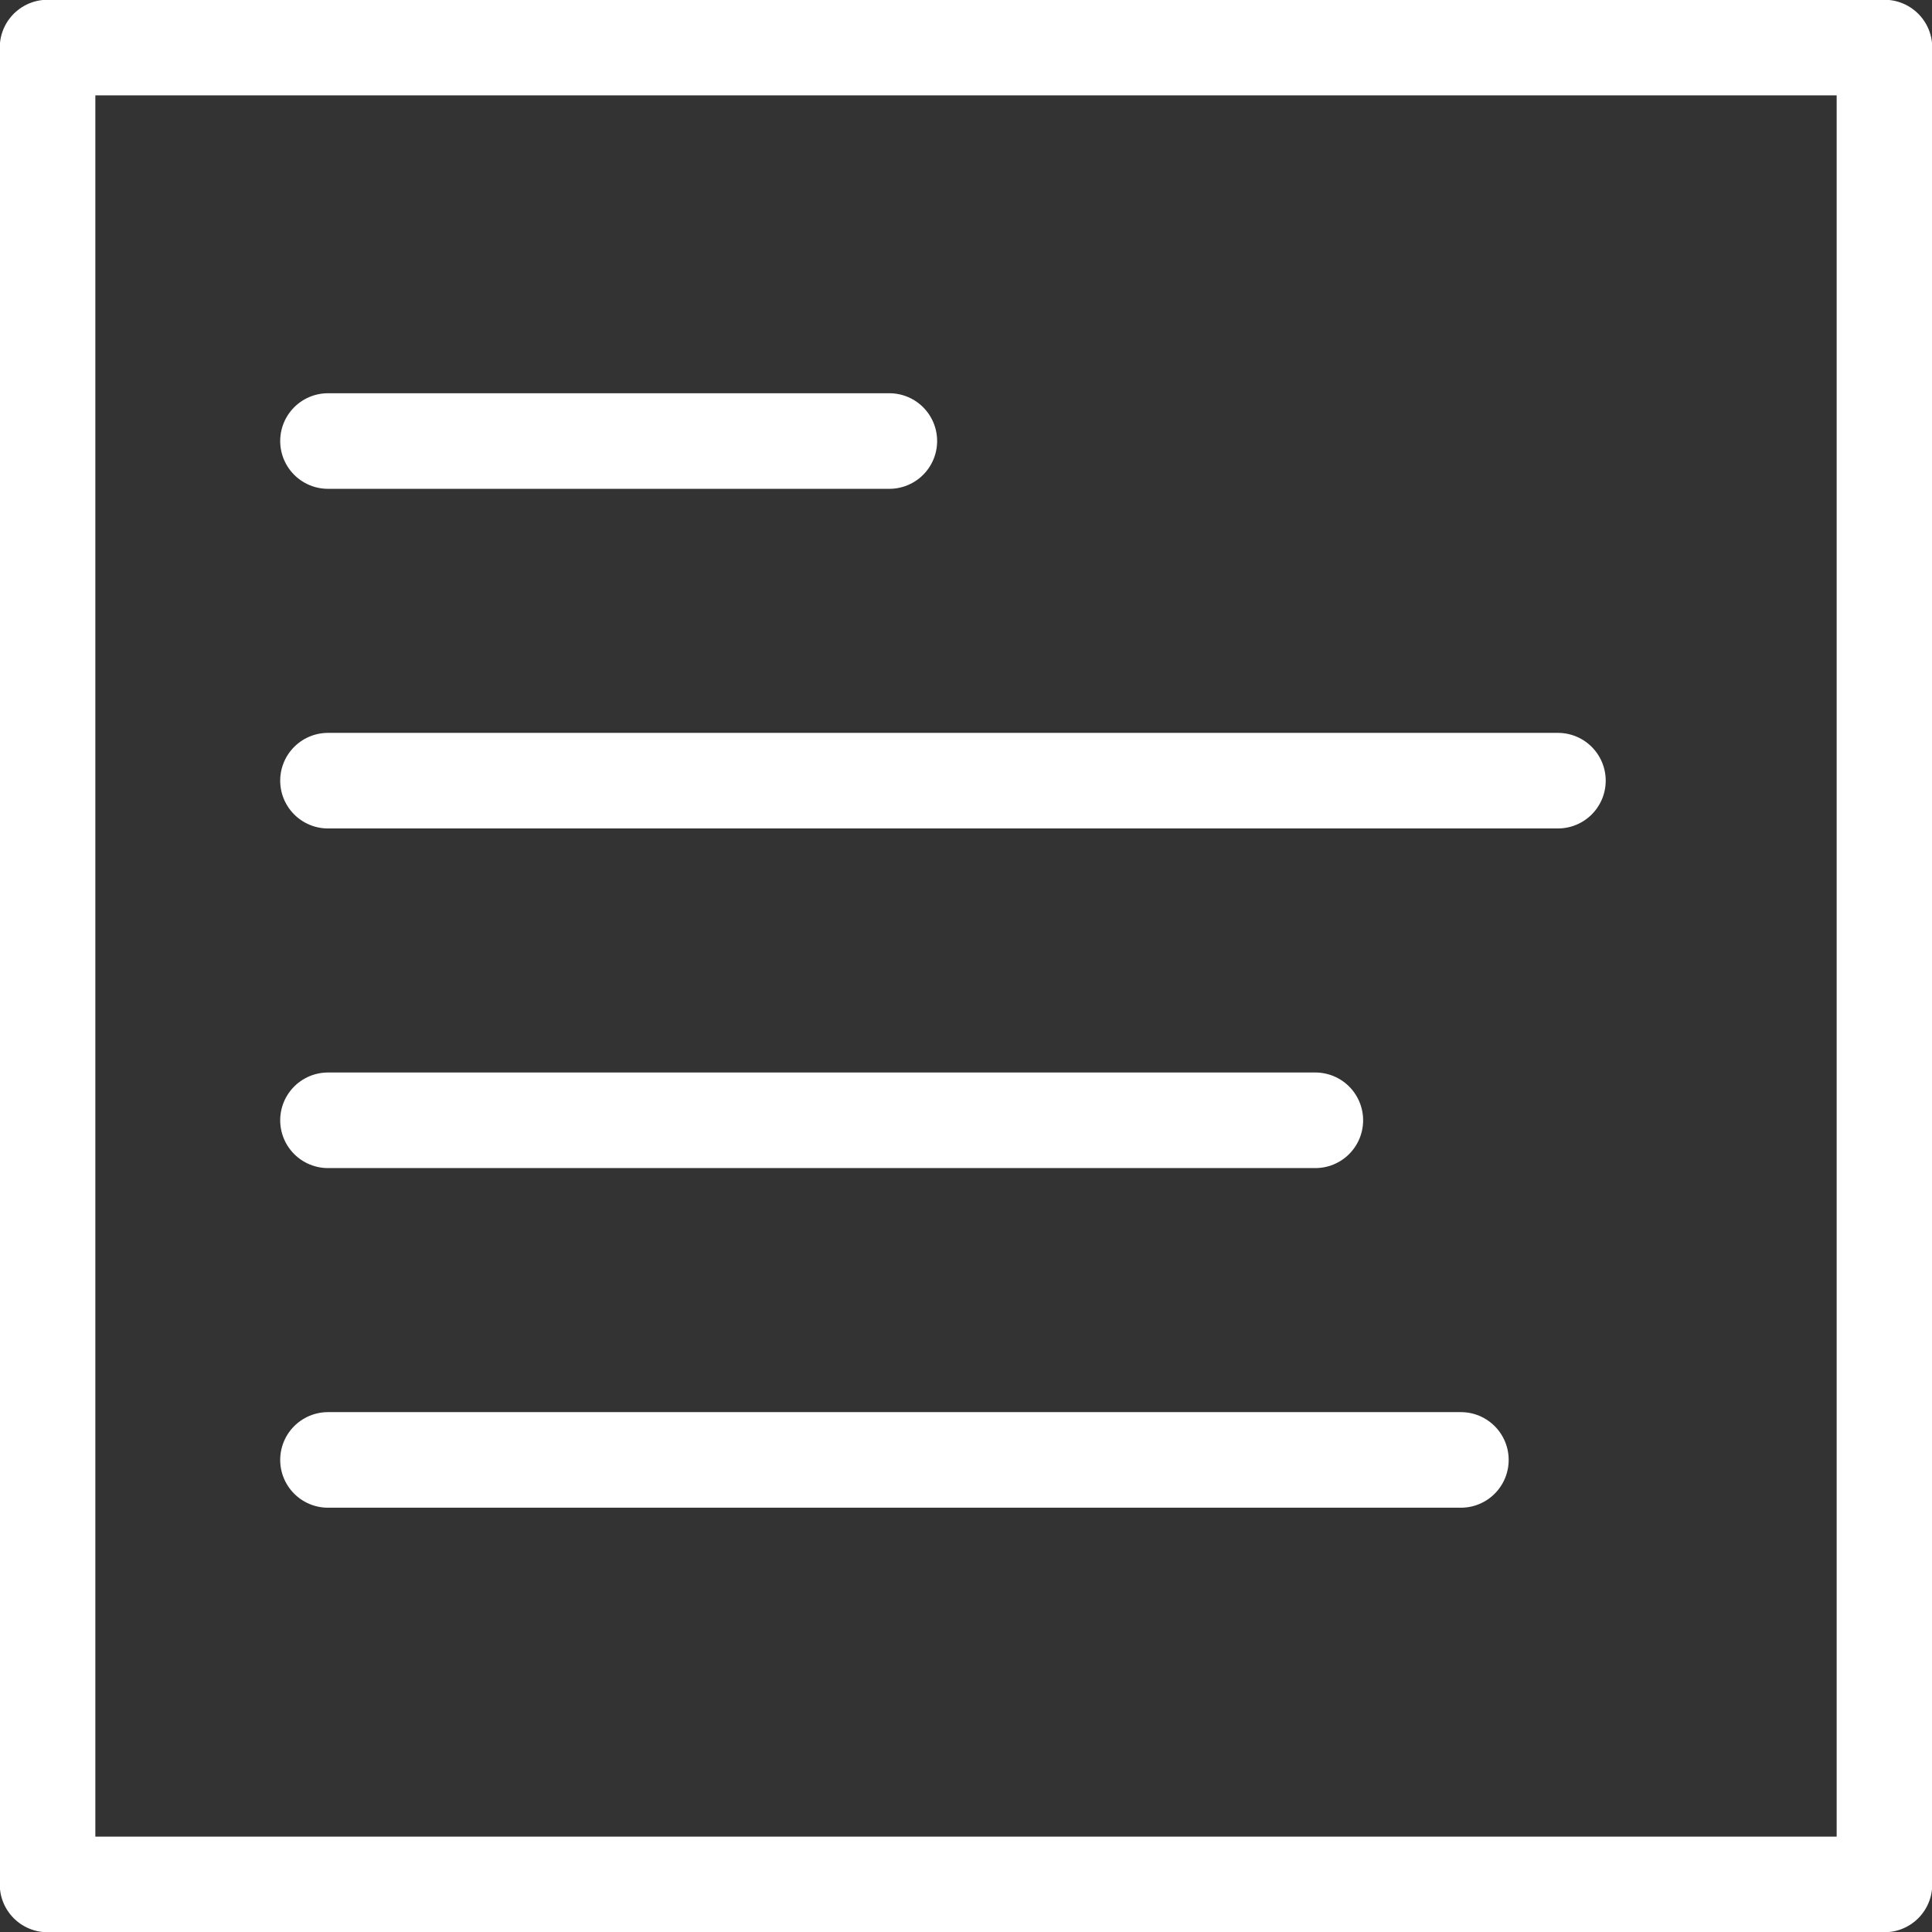
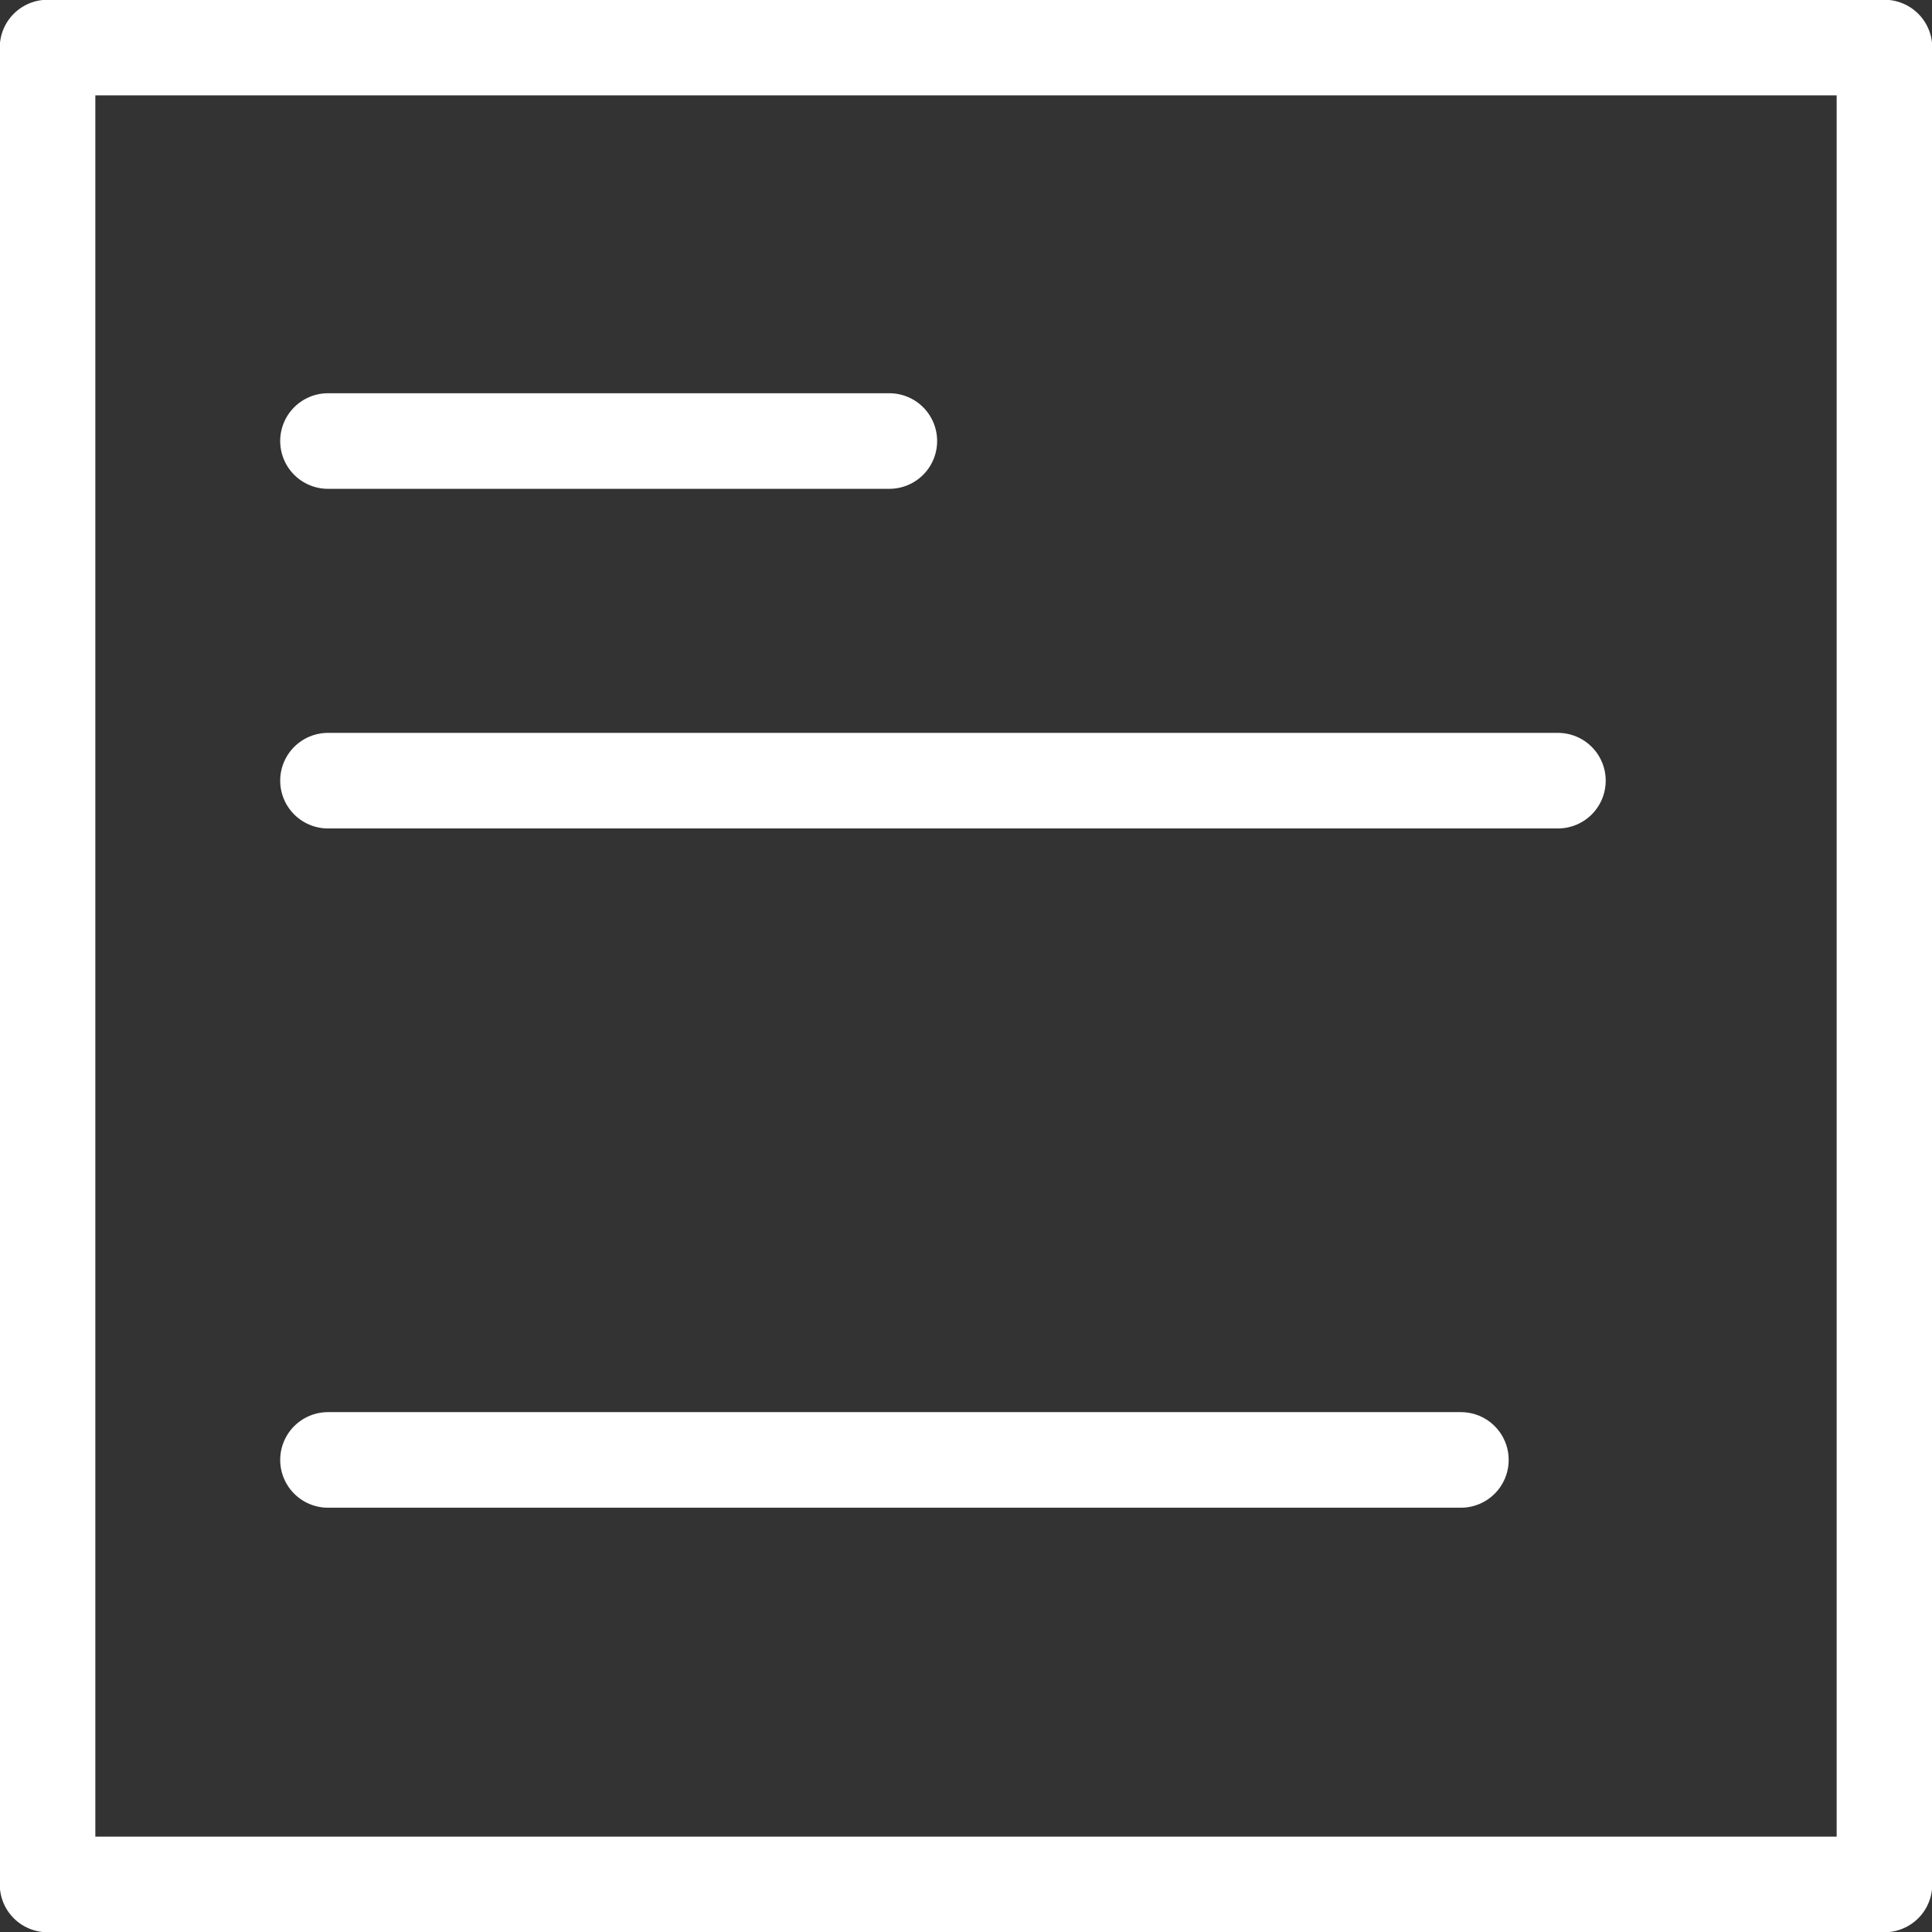
<svg xmlns="http://www.w3.org/2000/svg" viewBox="0 0 39.82 39.82">
  <rect x="0" y="0" width="39.82" height="39.82" fill="#333333" stroke="none" />
  <defs>
    <style>.cls-1{fill:none;stroke:#fff;stroke-linecap:round;stroke-linejoin:round;stroke-width:1.97px;}</style>
  </defs>
  <g id="Layer_2" data-name="Layer 2">
    <g id="Layer_1-2" data-name="Layer 1">
      <rect class="cls-1" x="0.98" y="0.98" width="37.86" height="37.86" />
      <line class="cls-1" x1="6.76" y1="9.09" x2="18.33" y2="9.09" />
      <line class="cls-1" x1="6.76" y1="16.09" x2="32.11" y2="16.09" />
-       <line class="cls-1" x1="6.76" y1="23.09" x2="27.11" y2="23.09" />
      <line class="cls-1" x1="6.76" y1="30.09" x2="30.11" y2="30.09" />
    </g>
  </g>
</svg>